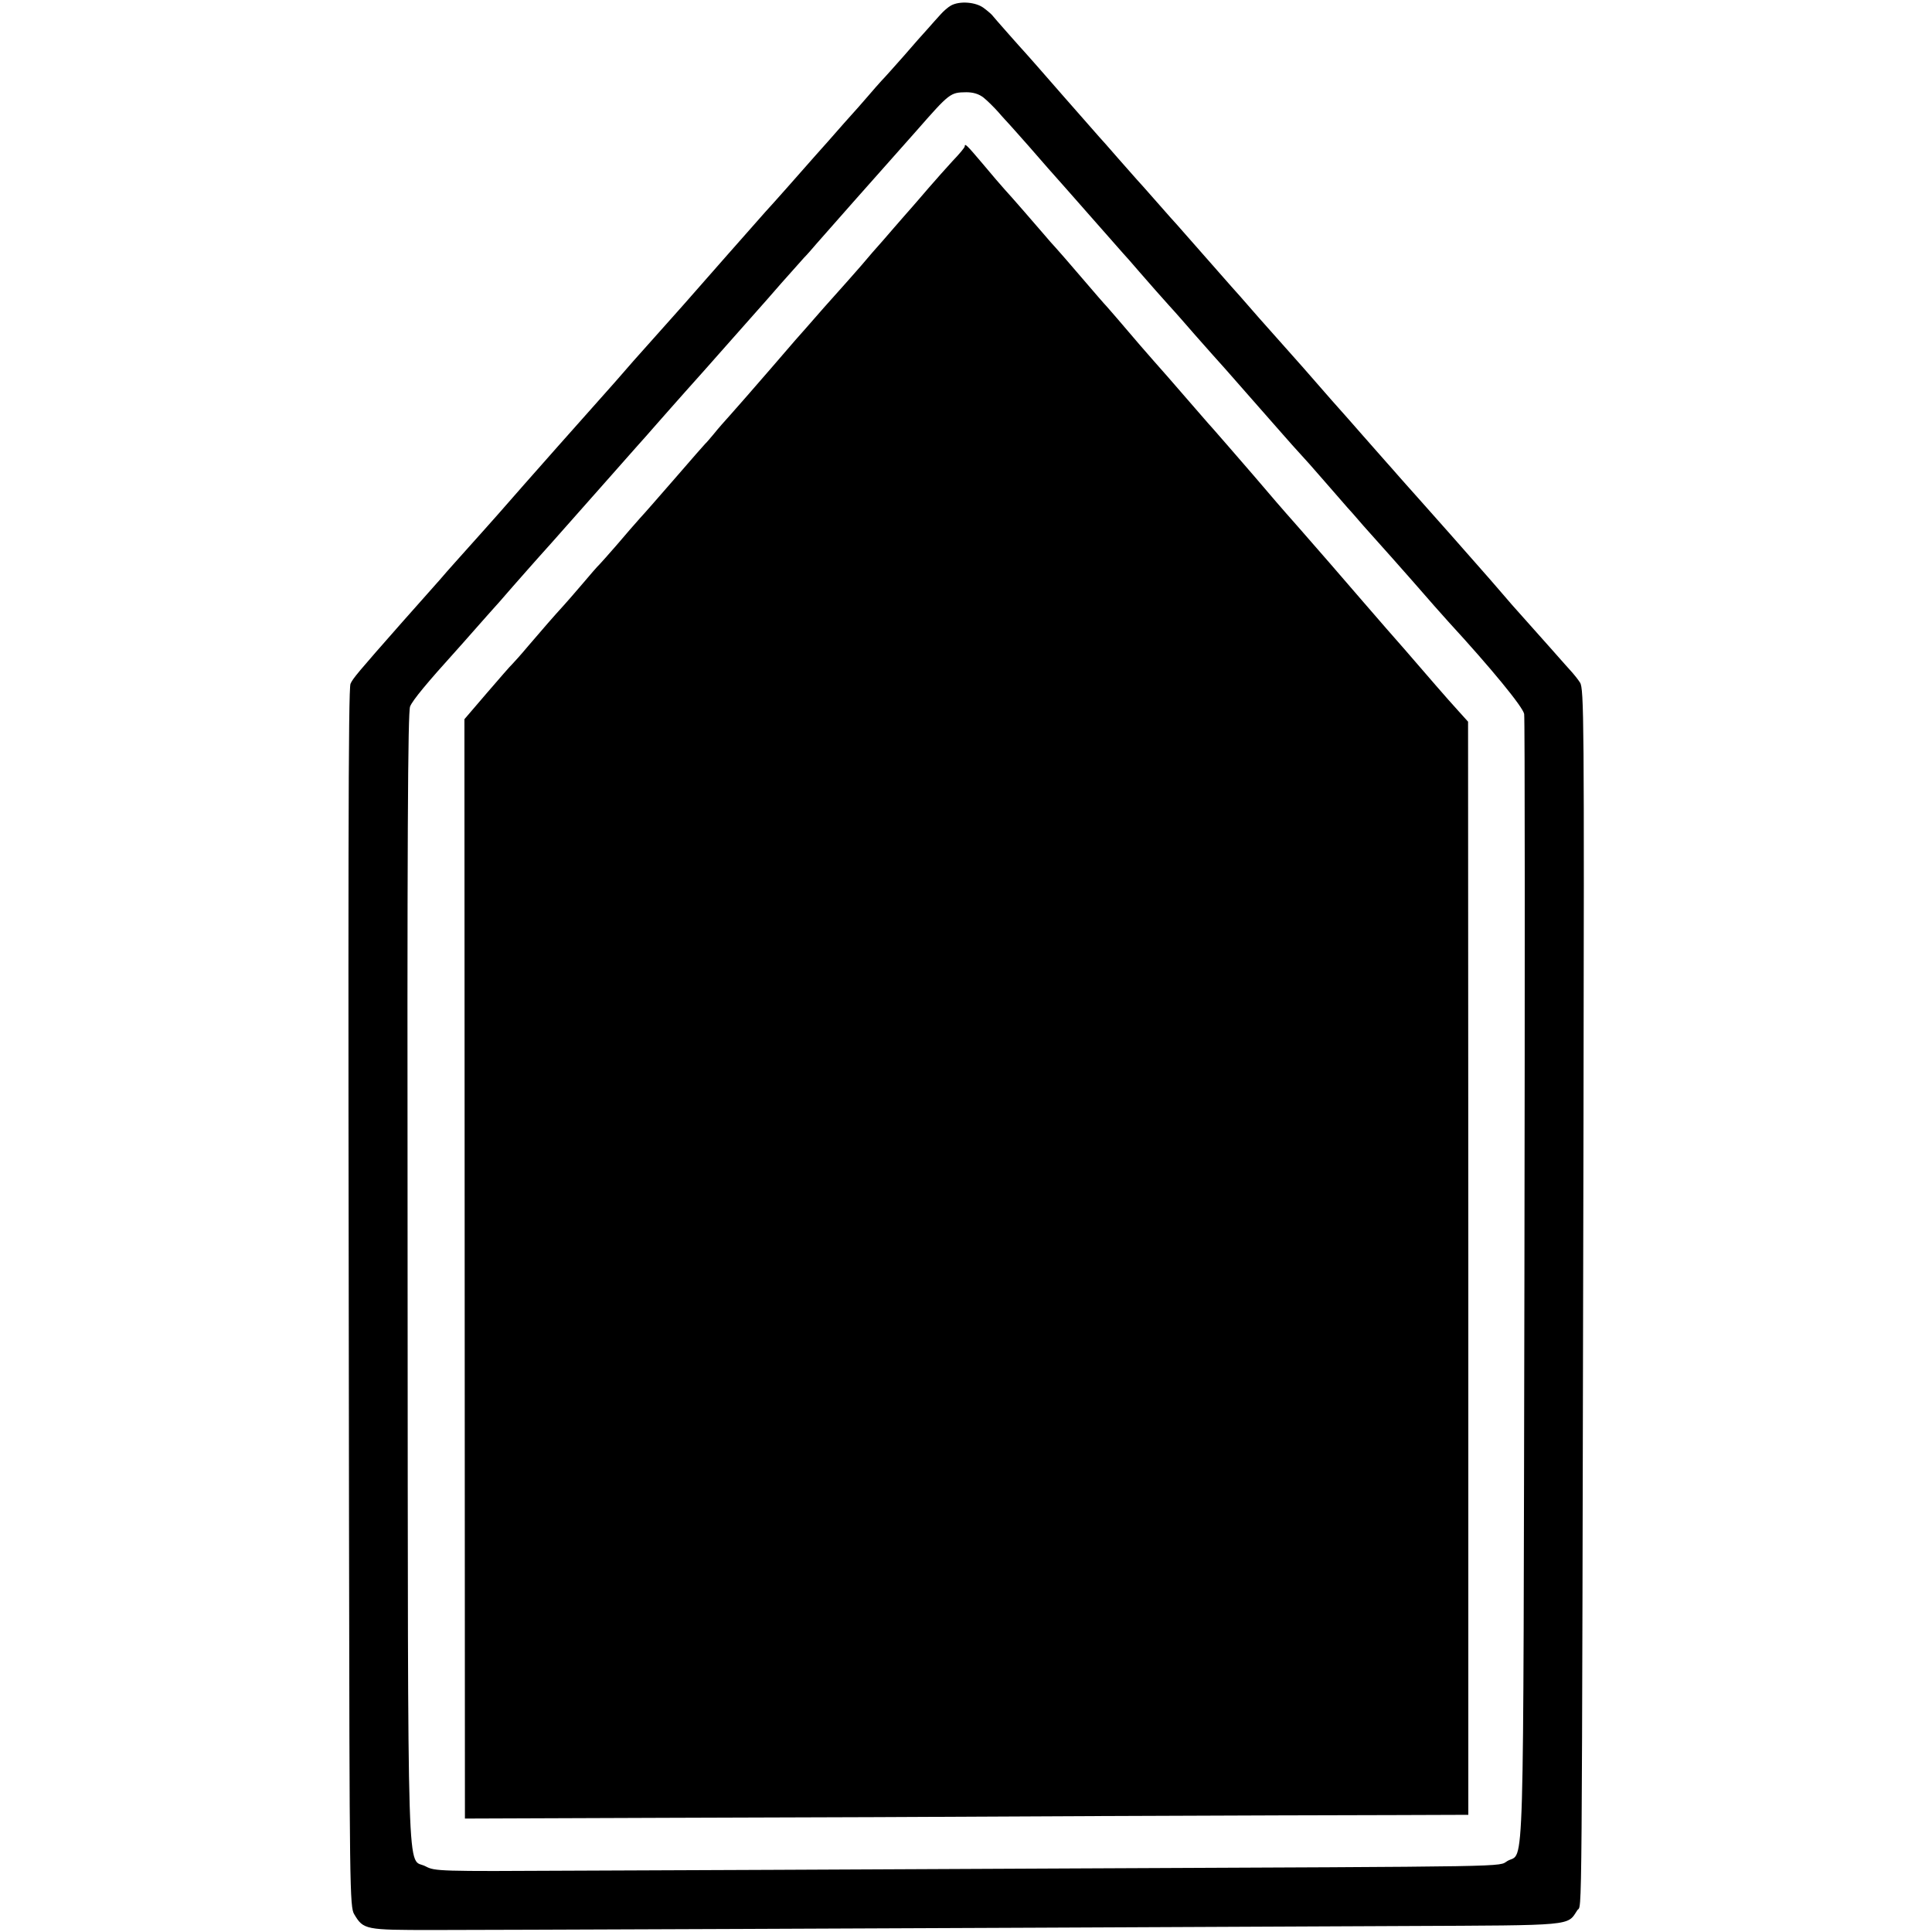
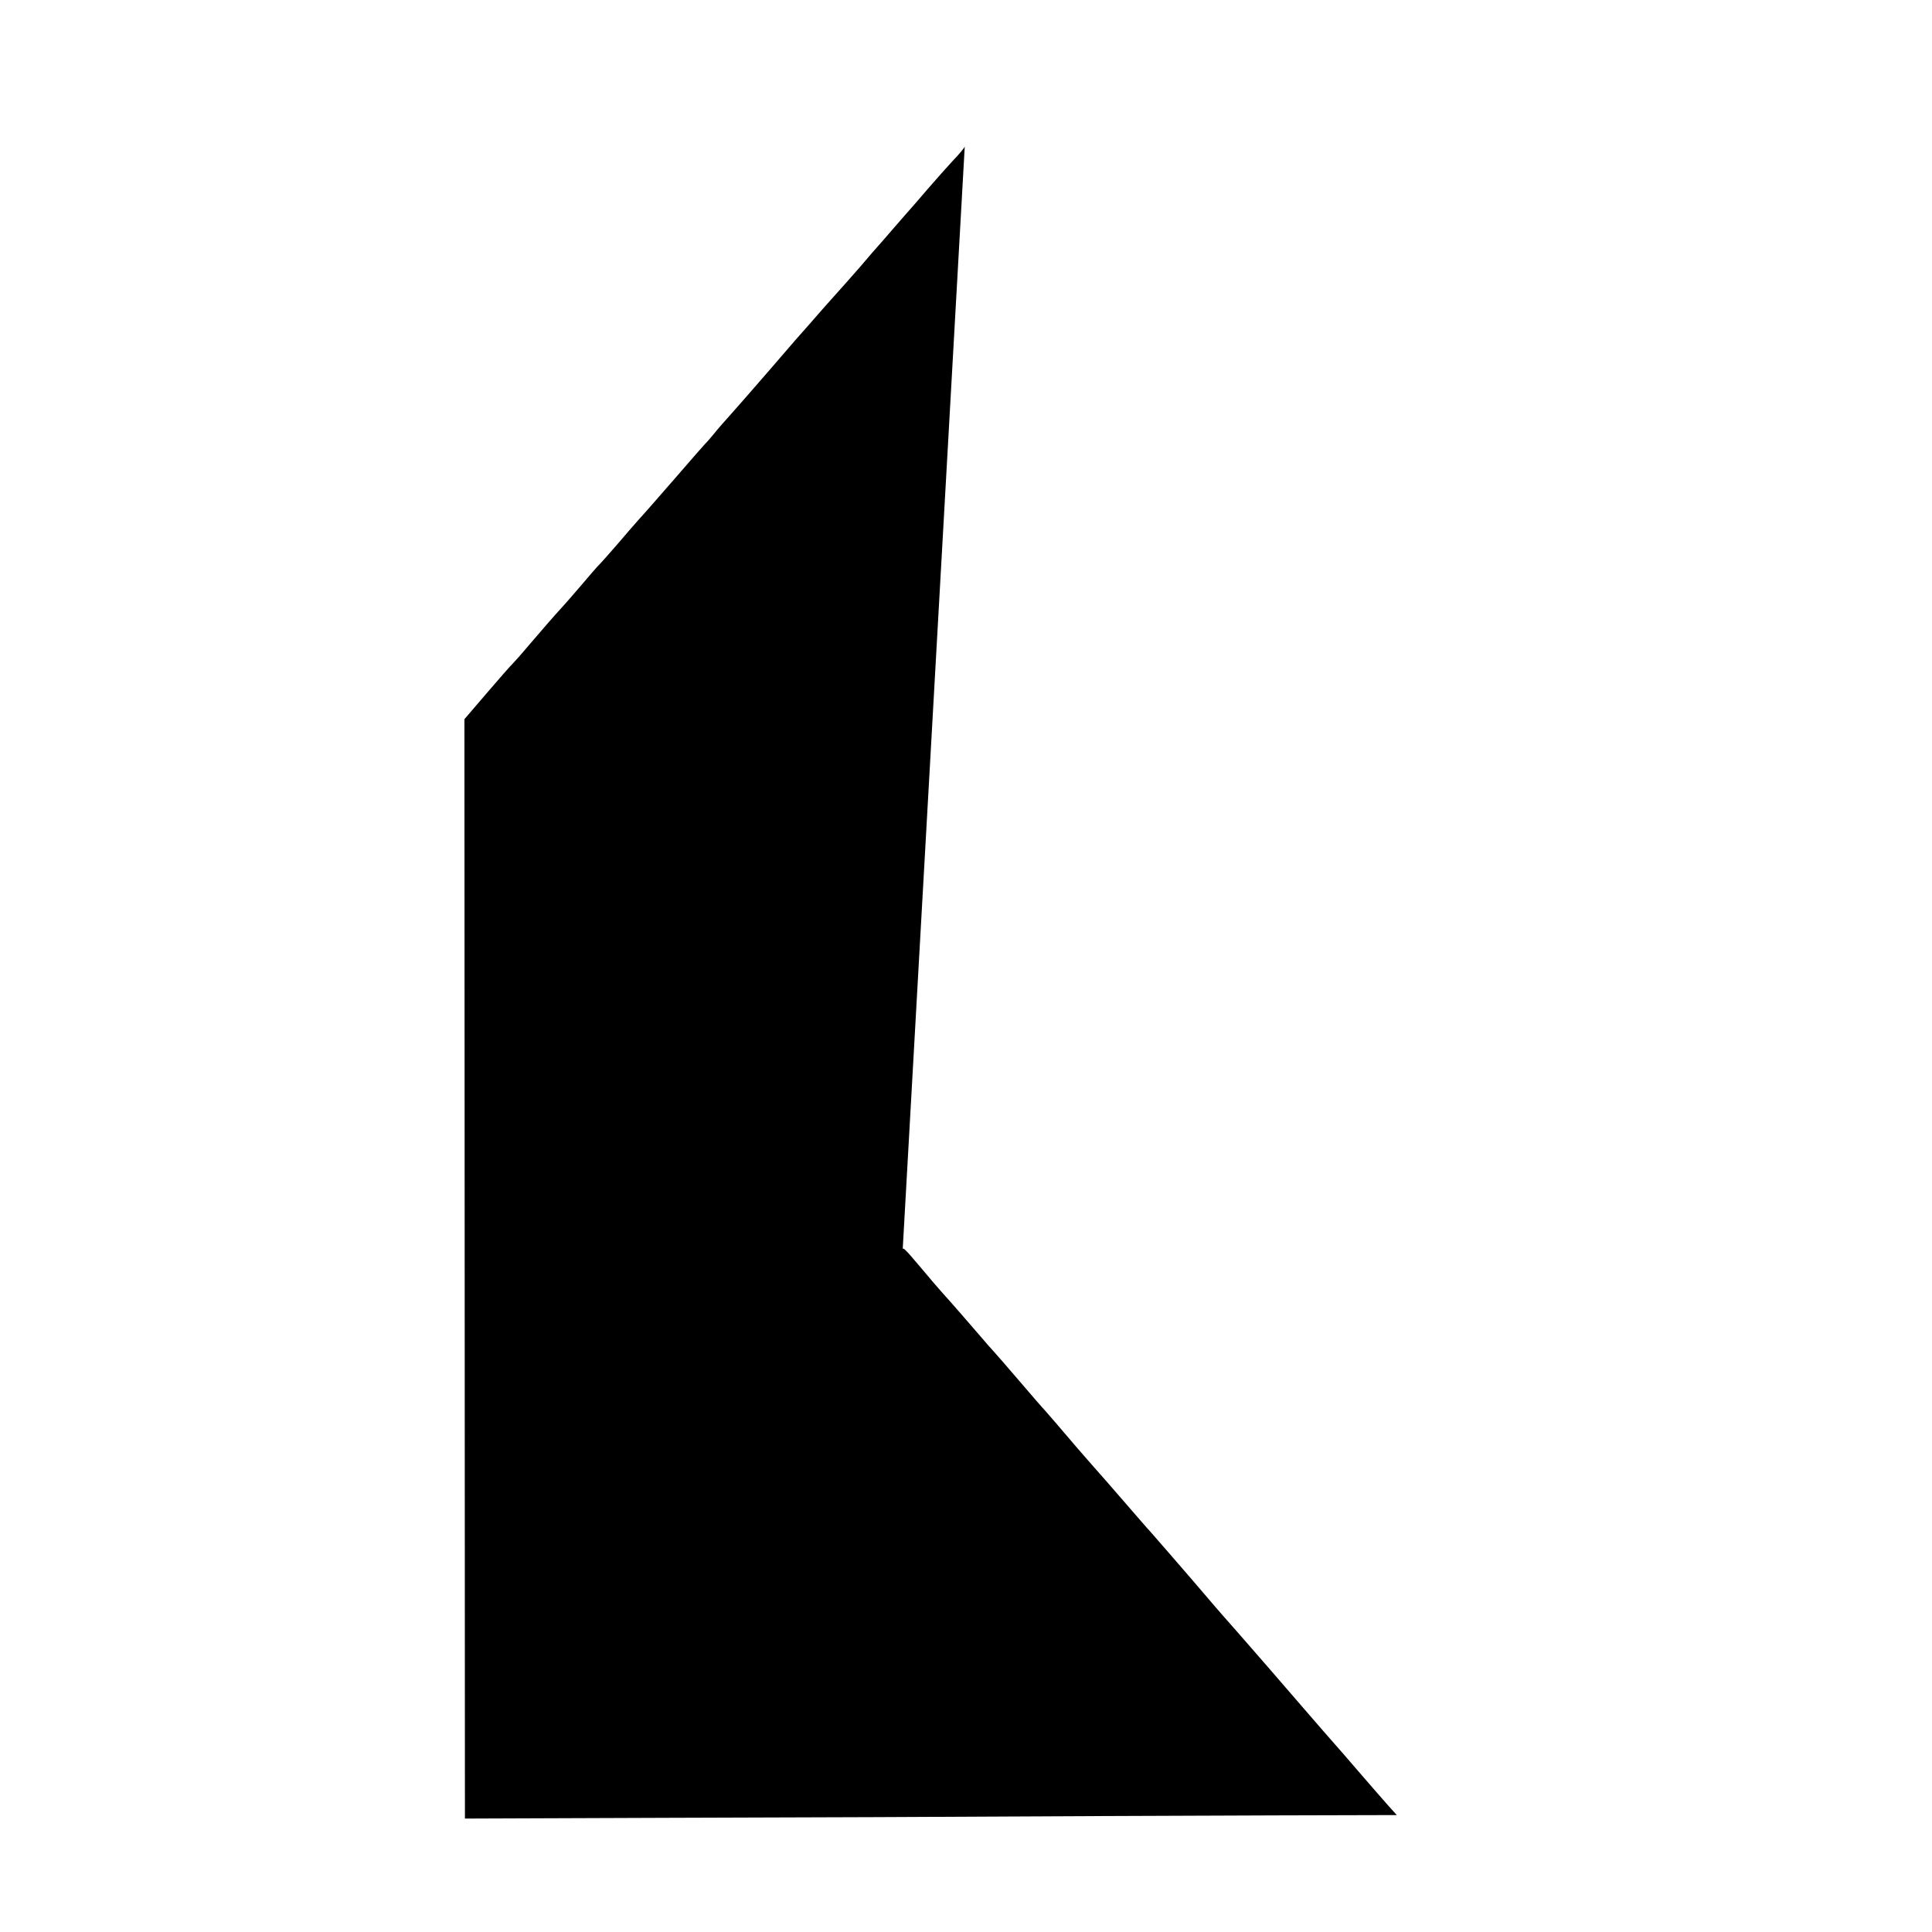
<svg xmlns="http://www.w3.org/2000/svg" version="1.0" width="775pt" height="775pt" viewBox="0 0 775 775" preserveAspectRatio="xMidYMid meet">
  <g transform="translate(0,775) scale(0.1,-0.1)" fill="#000000" stroke="none">
-     <path d="M3815 7728 c-11 -6 -30 -22 -43 -37 -13 -14 -35 -39 -50 -56 -15 -16 -59 -66 -97 -110 -39 -44 -79 -89 -90 -100 -11 -12 -33 -37 -50 -57 -16 -19 -61 -70 -100 -113 -38 -44 -90 -102 -115 -130 -65 -74 -171 -194 -199 -224 -41 -46 -249 -282 -326 -370 -11 -12 -29 -33 -40 -45 -61 -68 -116 -130 -165 -185 -30 -35 -64 -73 -75 -86 -86 -96 -361 -406 -469 -530 -34 -38 -86 -97 -116 -130 -30 -34 -83 -92 -116 -131 -34 -38 -101 -114 -150 -169 -179 -203 -199 -227 -208 -248 -9 -23 -10 -714 -6 -3354 2 -1484 3 -1553 21 -1582 37 -62 44 -63 316 -63 215 0 1776 6 3900 16 682 3 649 0 690 63 20 31 18 -197 25 3158 3 1617 2 1743 -14 1767 -9 14 -23 31 -30 39 -7 8 -47 52 -88 99 -64 72 -105 118 -155 174 -5 6 -25 29 -44 51 -19 22 -62 72 -96 110 -34 39 -84 95 -111 126 -27 30 -80 90 -119 134 -38 43 -78 87 -88 99 -10 12 -31 35 -45 51 -15 17 -58 66 -97 110 -38 44 -82 93 -97 110 -14 16 -35 39 -45 51 -58 67 -140 160 -153 174 -8 9 -62 70 -120 135 -57 66 -107 122 -110 125 -3 3 -52 59 -110 125 -58 66 -107 122 -110 125 -3 3 -39 43 -80 90 -41 47 -77 87 -80 90 -3 3 -36 41 -75 85 -38 44 -72 82 -75 85 -3 3 -68 77 -145 165 -77 88 -144 165 -150 171 -17 18 -130 146 -135 153 -3 4 -18 17 -34 29 -32 24 -96 29 -131 10z m131 -370 c16 -13 42 -39 59 -58 16 -19 37 -41 45 -50 8 -9 44 -49 80 -90 36 -41 70 -80 75 -86 12 -13 101 -114 211 -239 43 -49 84 -95 89 -101 6 -6 35 -39 65 -74 71 -81 67 -77 120 -136 25 -27 72 -81 105 -119 33 -37 65 -73 70 -79 6 -6 78 -87 160 -181 82 -93 163 -186 181 -205 18 -19 68 -75 111 -125 43 -49 83 -95 88 -101 6 -6 35 -39 65 -74 30 -34 64 -72 75 -84 11 -12 67 -75 125 -141 57 -66 121 -138 141 -160 171 -186 298 -341 303 -369 3 -17 3 -1039 1 -2271 -5 -2479 1 -2290 -68 -2330 -40 -24 66 -22 -1745 -30 -807 -4 -1712 -8 -2012 -9 -529 -3 -546 -2 -582 17 -77 42 -71 -176 -73 2357 -2 1786 1 2272 10 2296 10 25 67 94 190 230 6 6 37 42 70 79 33 38 65 73 70 79 6 6 42 47 80 91 39 44 86 98 106 120 20 22 78 87 129 145 143 161 221 250 261 295 20 22 58 65 84 95 27 30 78 89 115 130 37 41 109 122 160 180 51 58 107 121 124 140 17 19 63 71 101 115 39 44 79 89 90 101 11 11 33 36 49 55 17 19 84 95 149 169 139 157 158 178 252 284 135 154 137 155 201 156 28 0 51 -7 70 -22z" />
-     <path d="M3870 7163 c0 -5 -22 -31 -48 -58 -26 -28 -69 -77 -97 -109 -27 -32 -59 -68 -70 -81 -11 -12 -42 -48 -70 -80 -27 -32 -55 -63 -60 -69 -6 -6 -37 -42 -70 -81 -33 -38 -67 -76 -75 -85 -8 -9 -42 -47 -75 -84 -33 -38 -65 -74 -70 -80 -6 -6 -69 -78 -140 -161 -71 -82 -146 -168 -166 -190 -20 -22 -50 -56 -65 -75 -16 -19 -31 -37 -35 -40 -3 -3 -56 -63 -118 -135 -62 -71 -127 -146 -145 -165 -17 -19 -58 -66 -91 -105 -33 -38 -65 -74 -71 -80 -6 -5 -37 -41 -70 -80 -32 -38 -66 -76 -74 -85 -34 -37 -88 -99 -140 -160 -30 -36 -60 -69 -66 -75 -6 -5 -51 -57 -101 -115 l-90 -105 1 -2205 1 -2205 810 3 c446 1 1222 4 1725 7 503 2 1044 4 1203 4 l287 1 0 2193 -1 2192 -37 41 c-20 22 -62 69 -92 104 -122 141 -145 168 -200 230 -31 36 -133 153 -225 260 -93 107 -172 197 -175 200 -3 3 -61 70 -129 150 -69 80 -143 165 -165 190 -23 25 -54 62 -71 81 -75 87 -160 184 -165 189 -5 5 -96 110 -150 174 -14 16 -32 37 -40 46 -8 8 -53 60 -100 115 -47 55 -94 109 -105 121 -11 12 -31 34 -44 50 -37 43 -133 154 -160 183 -13 14 -53 61 -89 104 -65 77 -72 83 -72 70z" />
+     <path d="M3870 7163 c0 -5 -22 -31 -48 -58 -26 -28 -69 -77 -97 -109 -27 -32 -59 -68 -70 -81 -11 -12 -42 -48 -70 -80 -27 -32 -55 -63 -60 -69 -6 -6 -37 -42 -70 -81 -33 -38 -67 -76 -75 -85 -8 -9 -42 -47 -75 -84 -33 -38 -65 -74 -70 -80 -6 -6 -69 -78 -140 -161 -71 -82 -146 -168 -166 -190 -20 -22 -50 -56 -65 -75 -16 -19 -31 -37 -35 -40 -3 -3 -56 -63 -118 -135 -62 -71 -127 -146 -145 -165 -17 -19 -58 -66 -91 -105 -33 -38 -65 -74 -71 -80 -6 -5 -37 -41 -70 -80 -32 -38 -66 -76 -74 -85 -34 -37 -88 -99 -140 -160 -30 -36 -60 -69 -66 -75 -6 -5 -51 -57 -101 -115 l-90 -105 1 -2205 1 -2205 810 3 c446 1 1222 4 1725 7 503 2 1044 4 1203 4 c-20 22 -62 69 -92 104 -122 141 -145 168 -200 230 -31 36 -133 153 -225 260 -93 107 -172 197 -175 200 -3 3 -61 70 -129 150 -69 80 -143 165 -165 190 -23 25 -54 62 -71 81 -75 87 -160 184 -165 189 -5 5 -96 110 -150 174 -14 16 -32 37 -40 46 -8 8 -53 60 -100 115 -47 55 -94 109 -105 121 -11 12 -31 34 -44 50 -37 43 -133 154 -160 183 -13 14 -53 61 -89 104 -65 77 -72 83 -72 70z" />
  </g>
</svg>